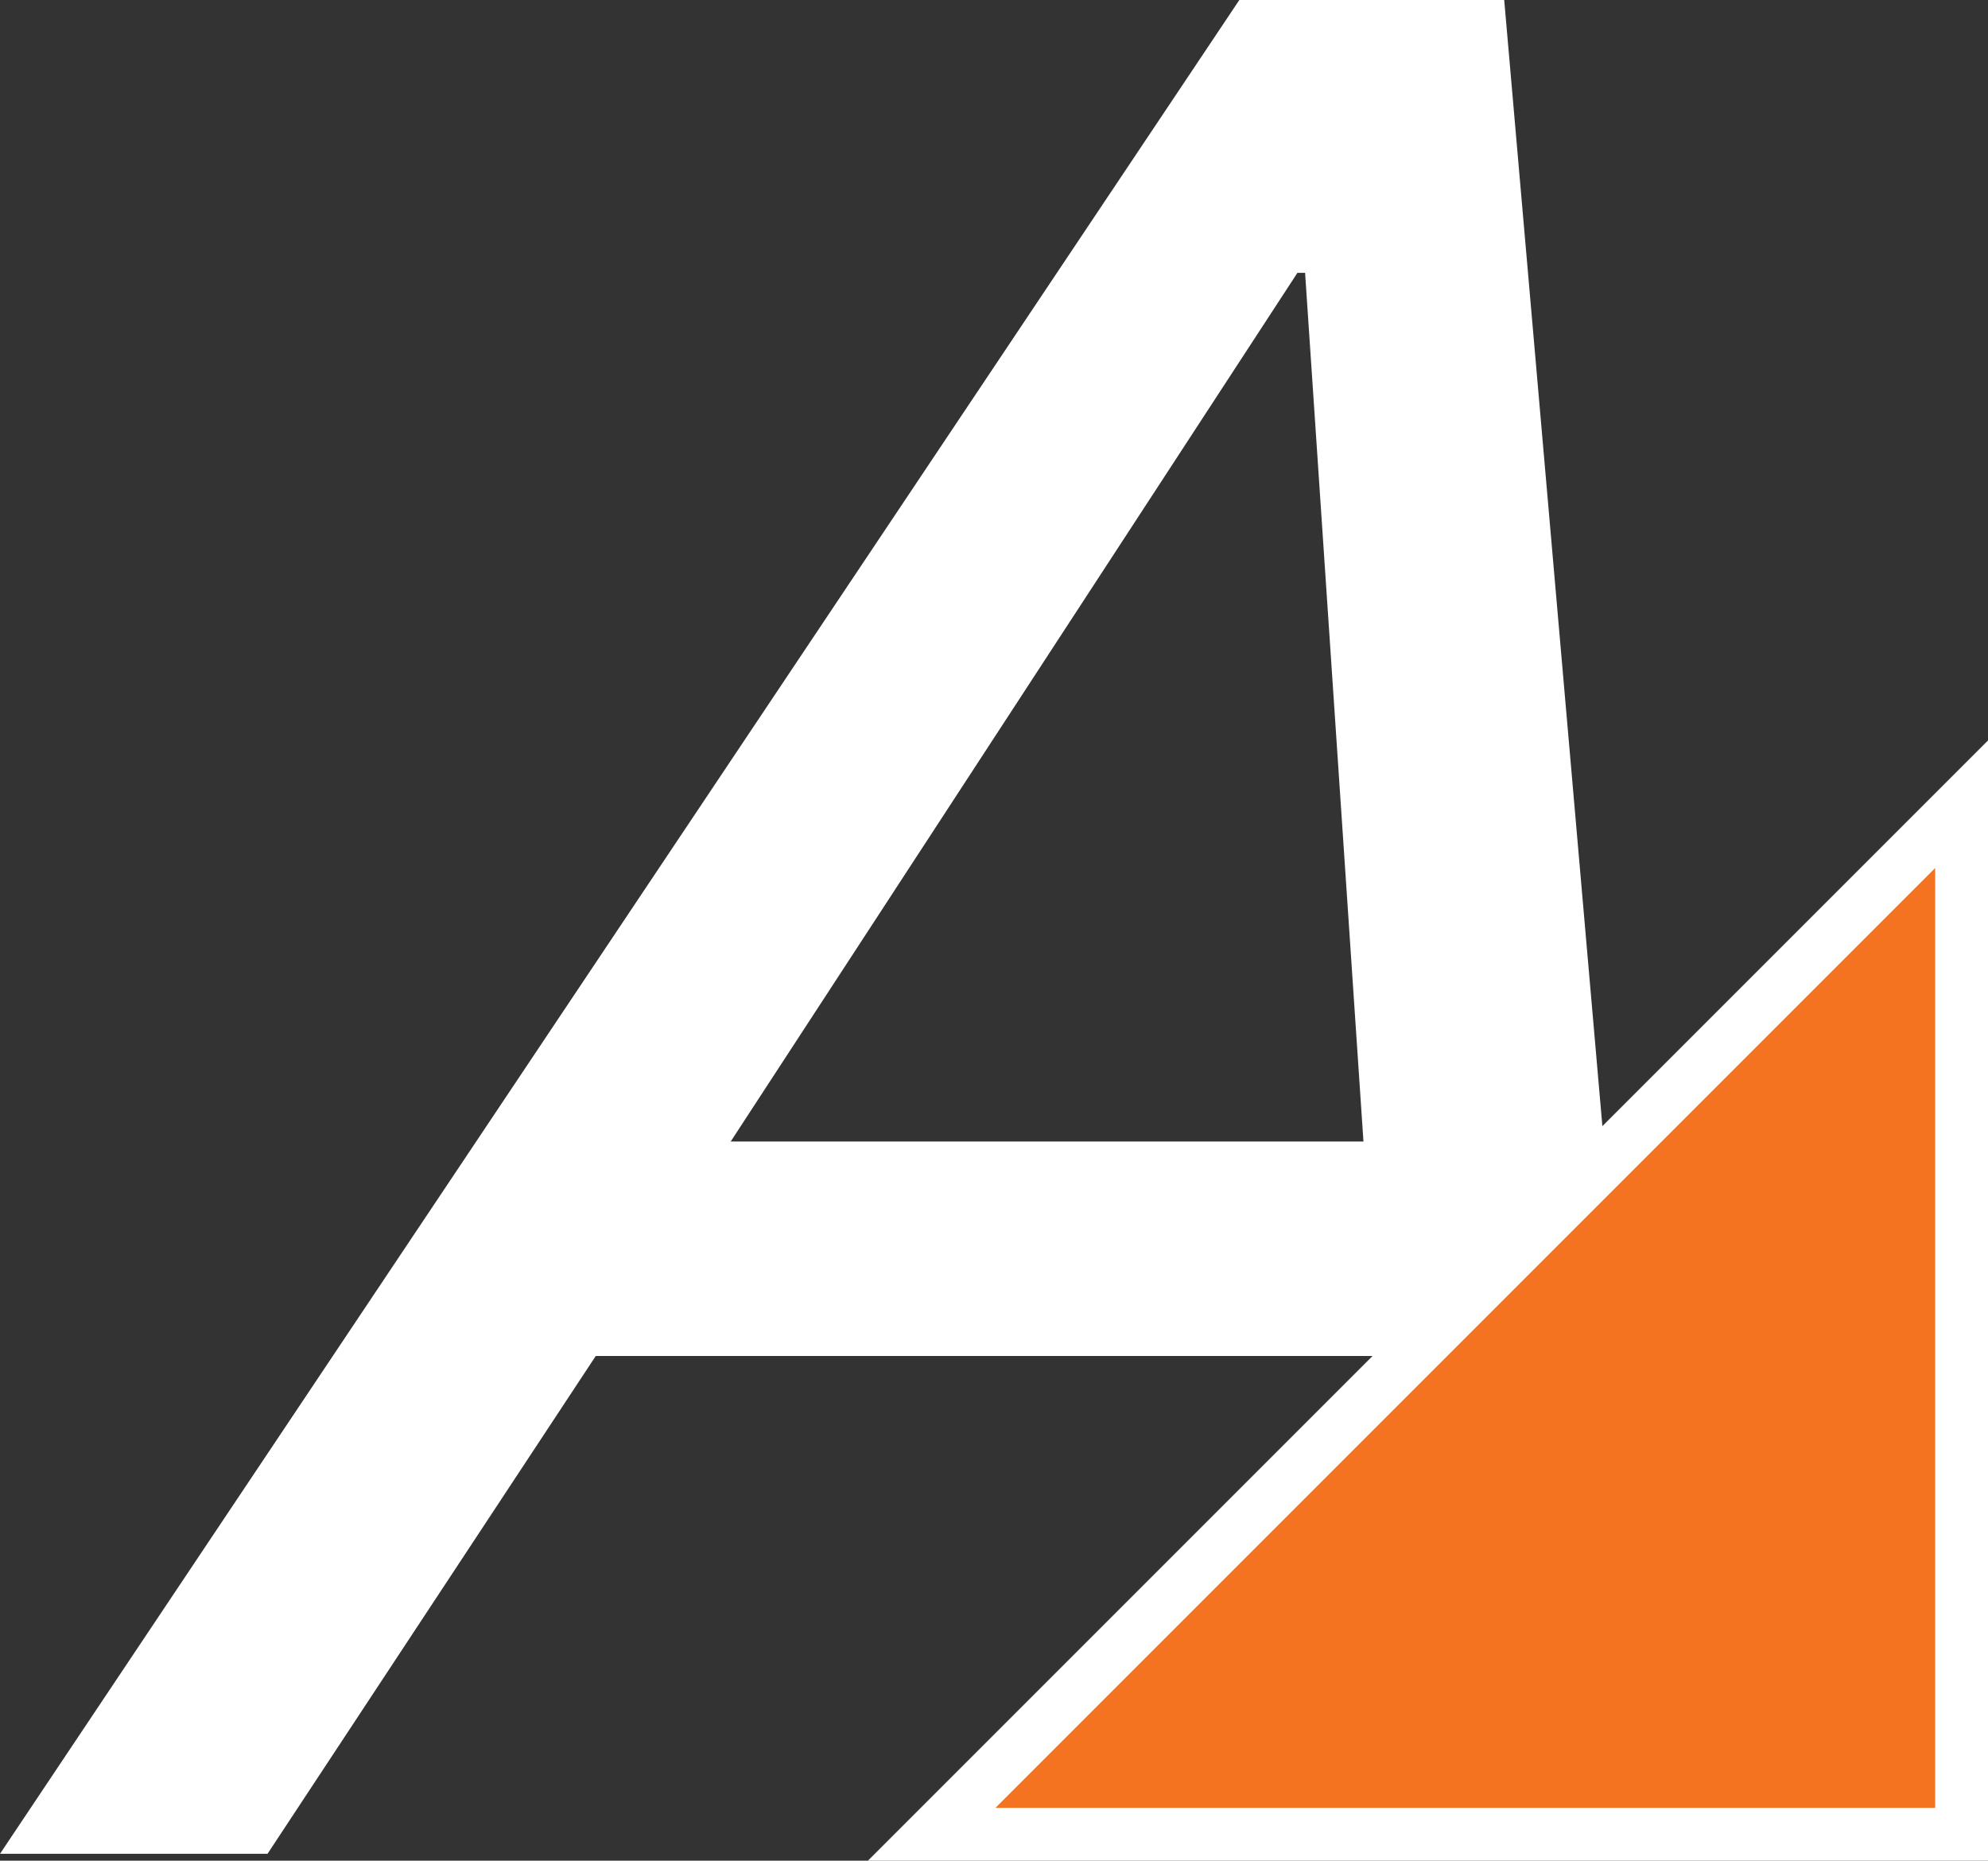
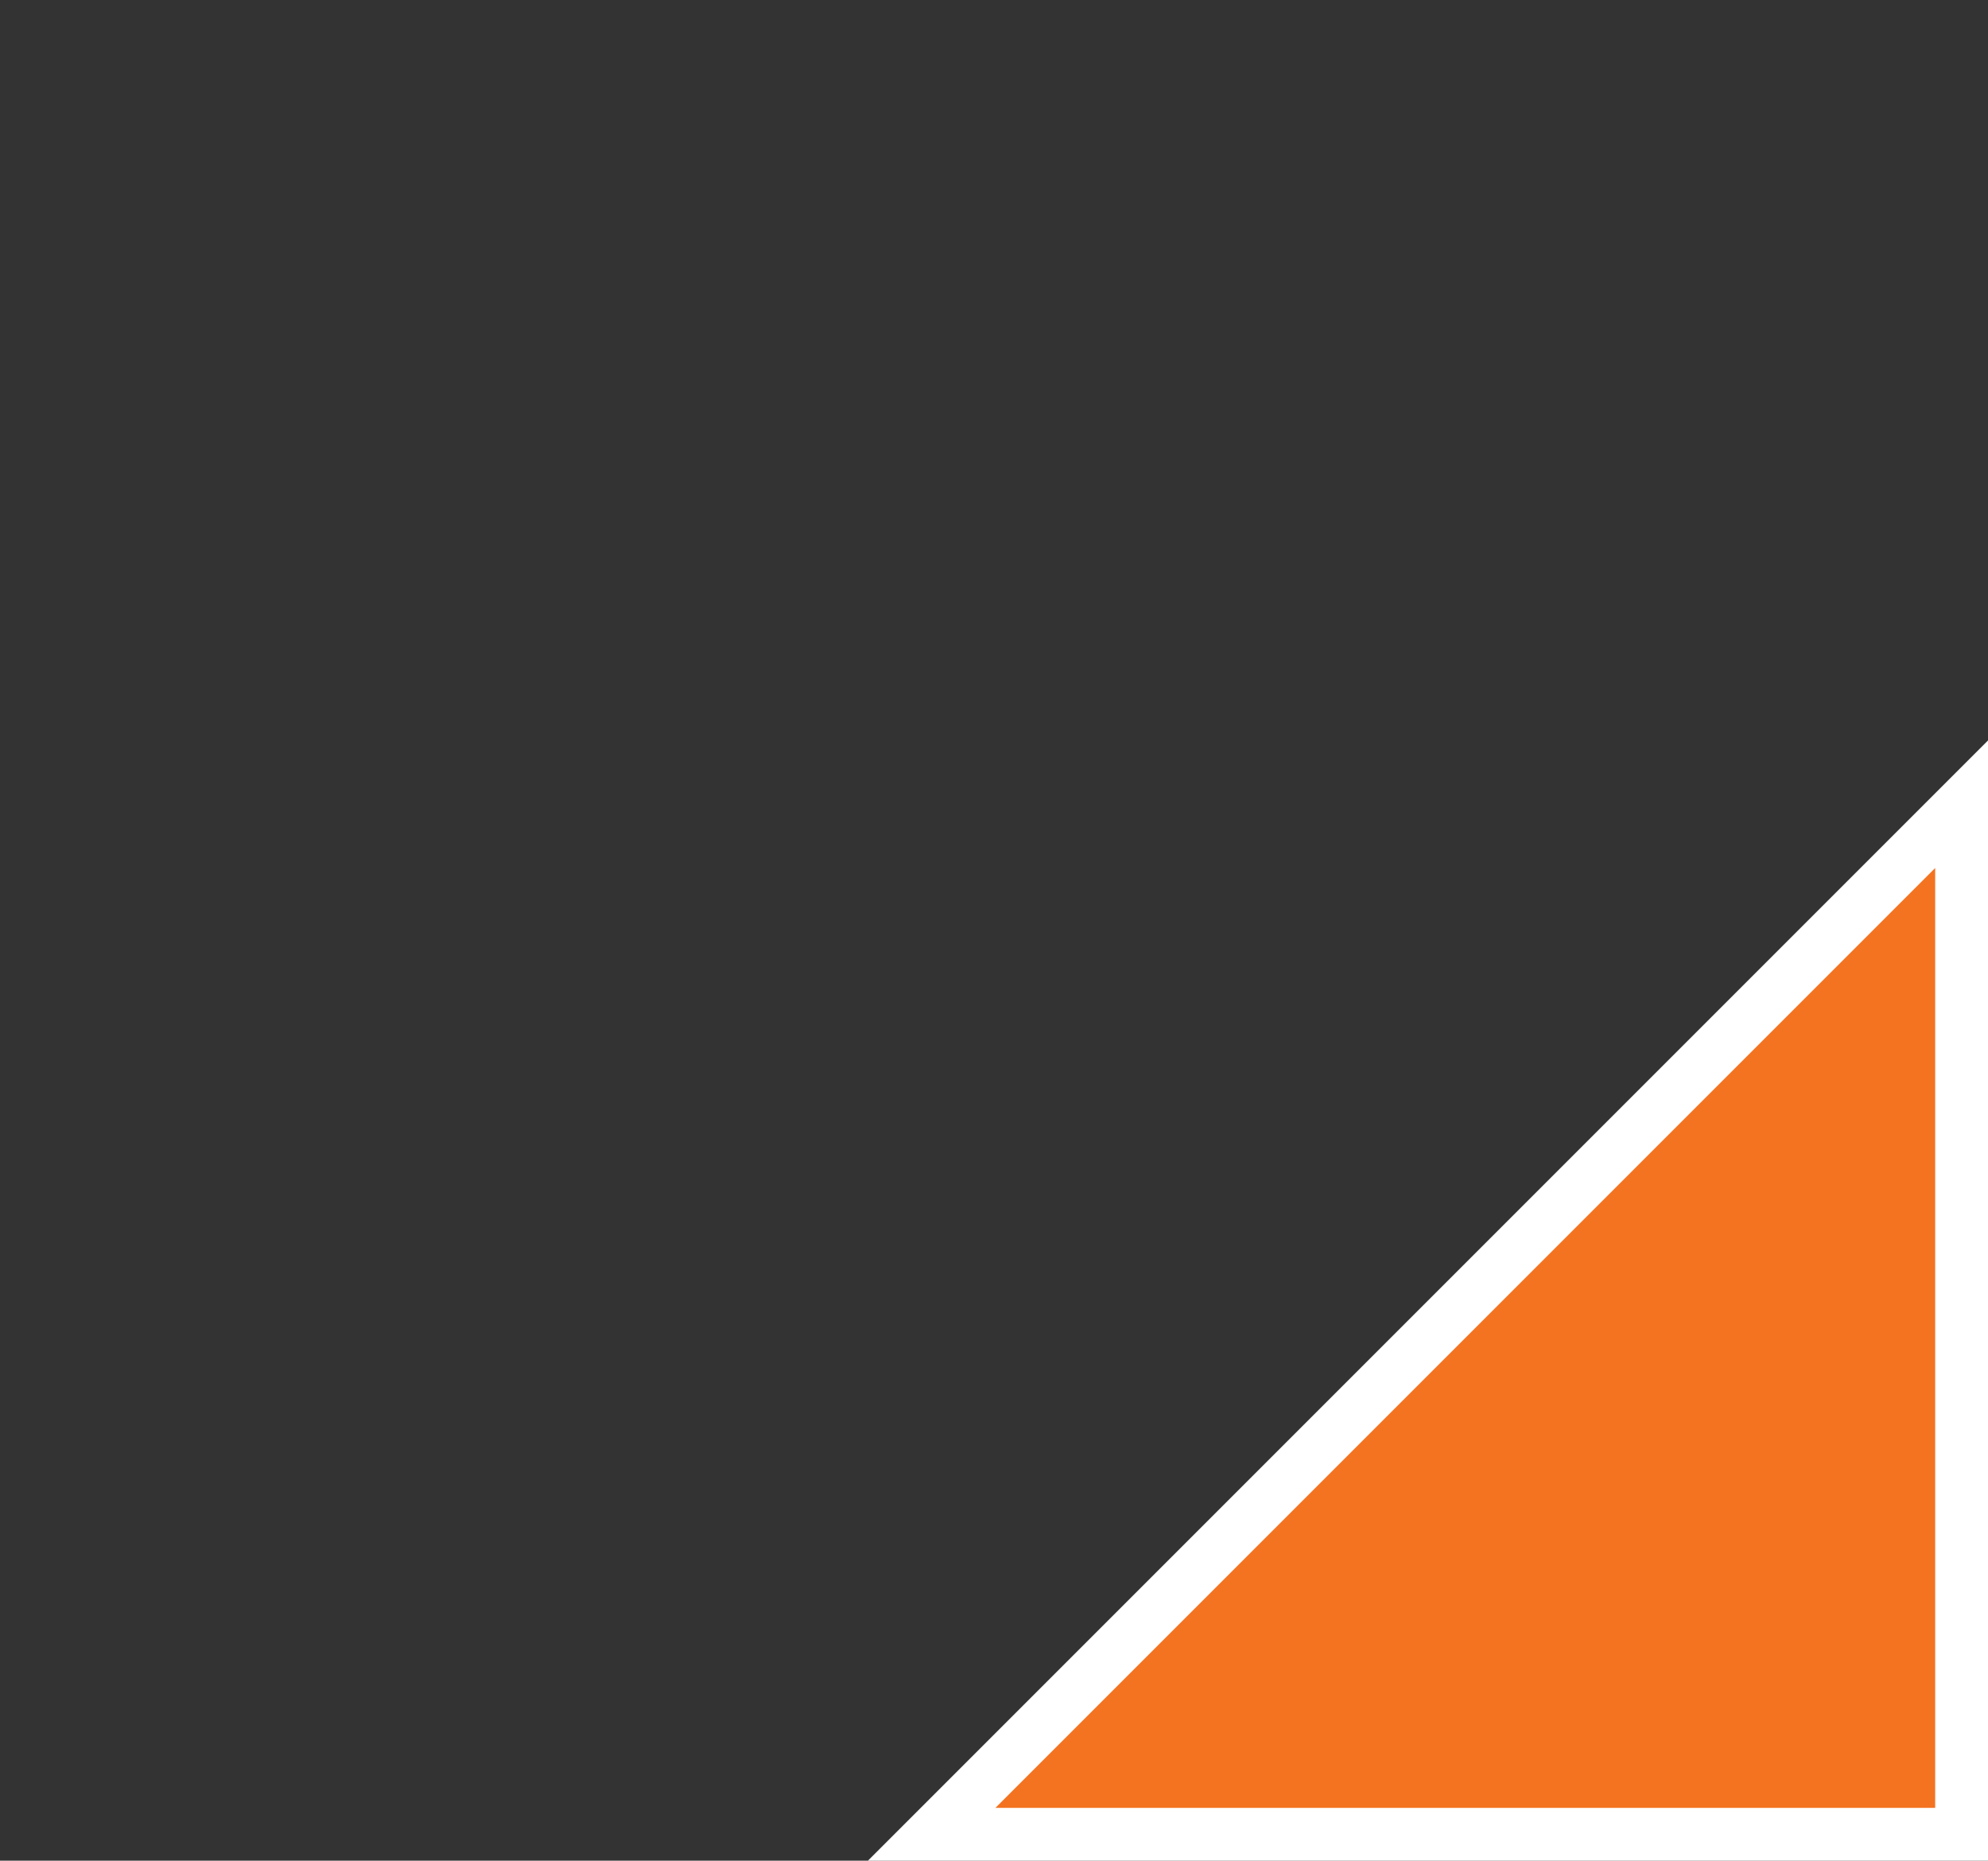
<svg xmlns="http://www.w3.org/2000/svg" id="Layer_2" data-name="Layer 2" viewBox="0 0 75.28 70.45">
  <rect x="0" y="0" width="75.28" height="70.45" fill="#333333" stroke="none" />
  <defs>
    <style>
      .cls-1 {
        fill: #fff;
      }

      .cls-2 {
        fill: #f37321;
        stroke: #fff;
        stroke-miterlimit: 10;
        stroke-width: 2px;
      }
    </style>
  </defs>
  <g id="Layer_1-2" data-name="Layer 1">
    <g>
-       <path class="cls-1" d="M53.84,70.19l-1.5-18.85h-29.78l-12.43,18.85H0L46.93,0h10.03l6.12,70.19h-9.22ZM49.43,10.33h-.3l-21.46,32.89h23.96l-2.21-32.89Z" />
      <polygon class="cls-2" points="74.28 69.45 35.28 69.45 74.28 30.45 74.28 69.45" />
    </g>
  </g>
</svg>